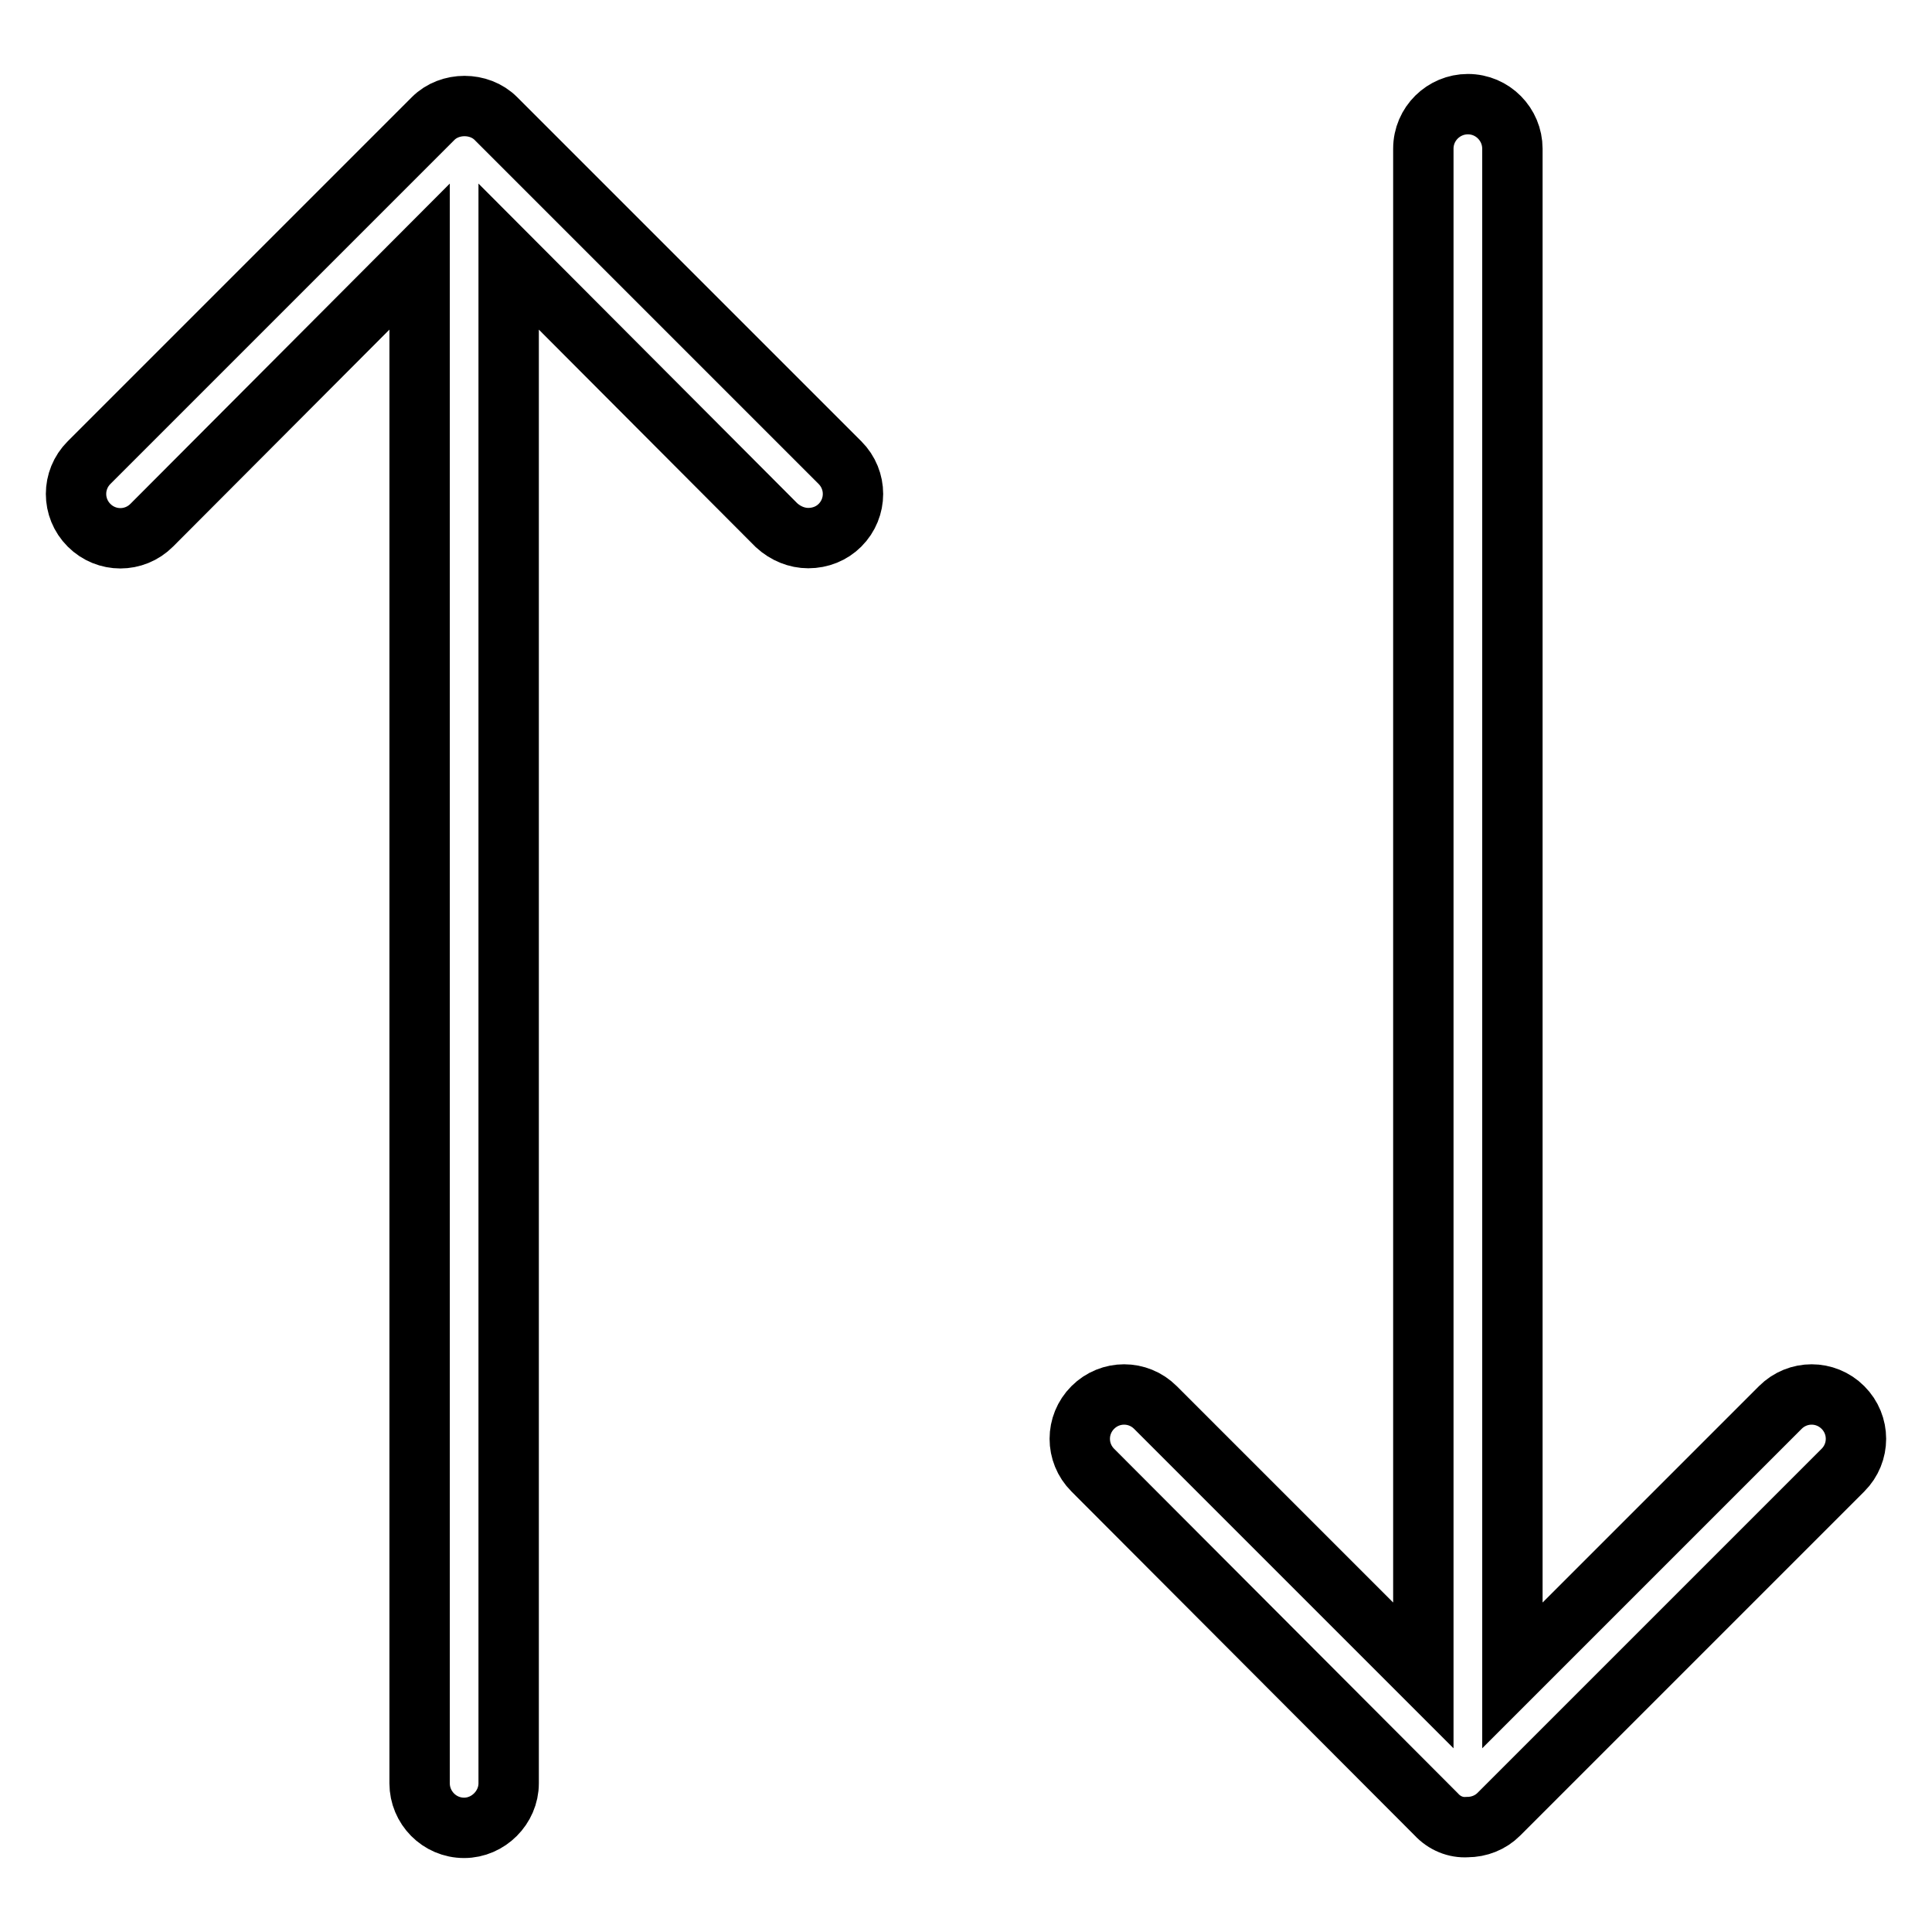
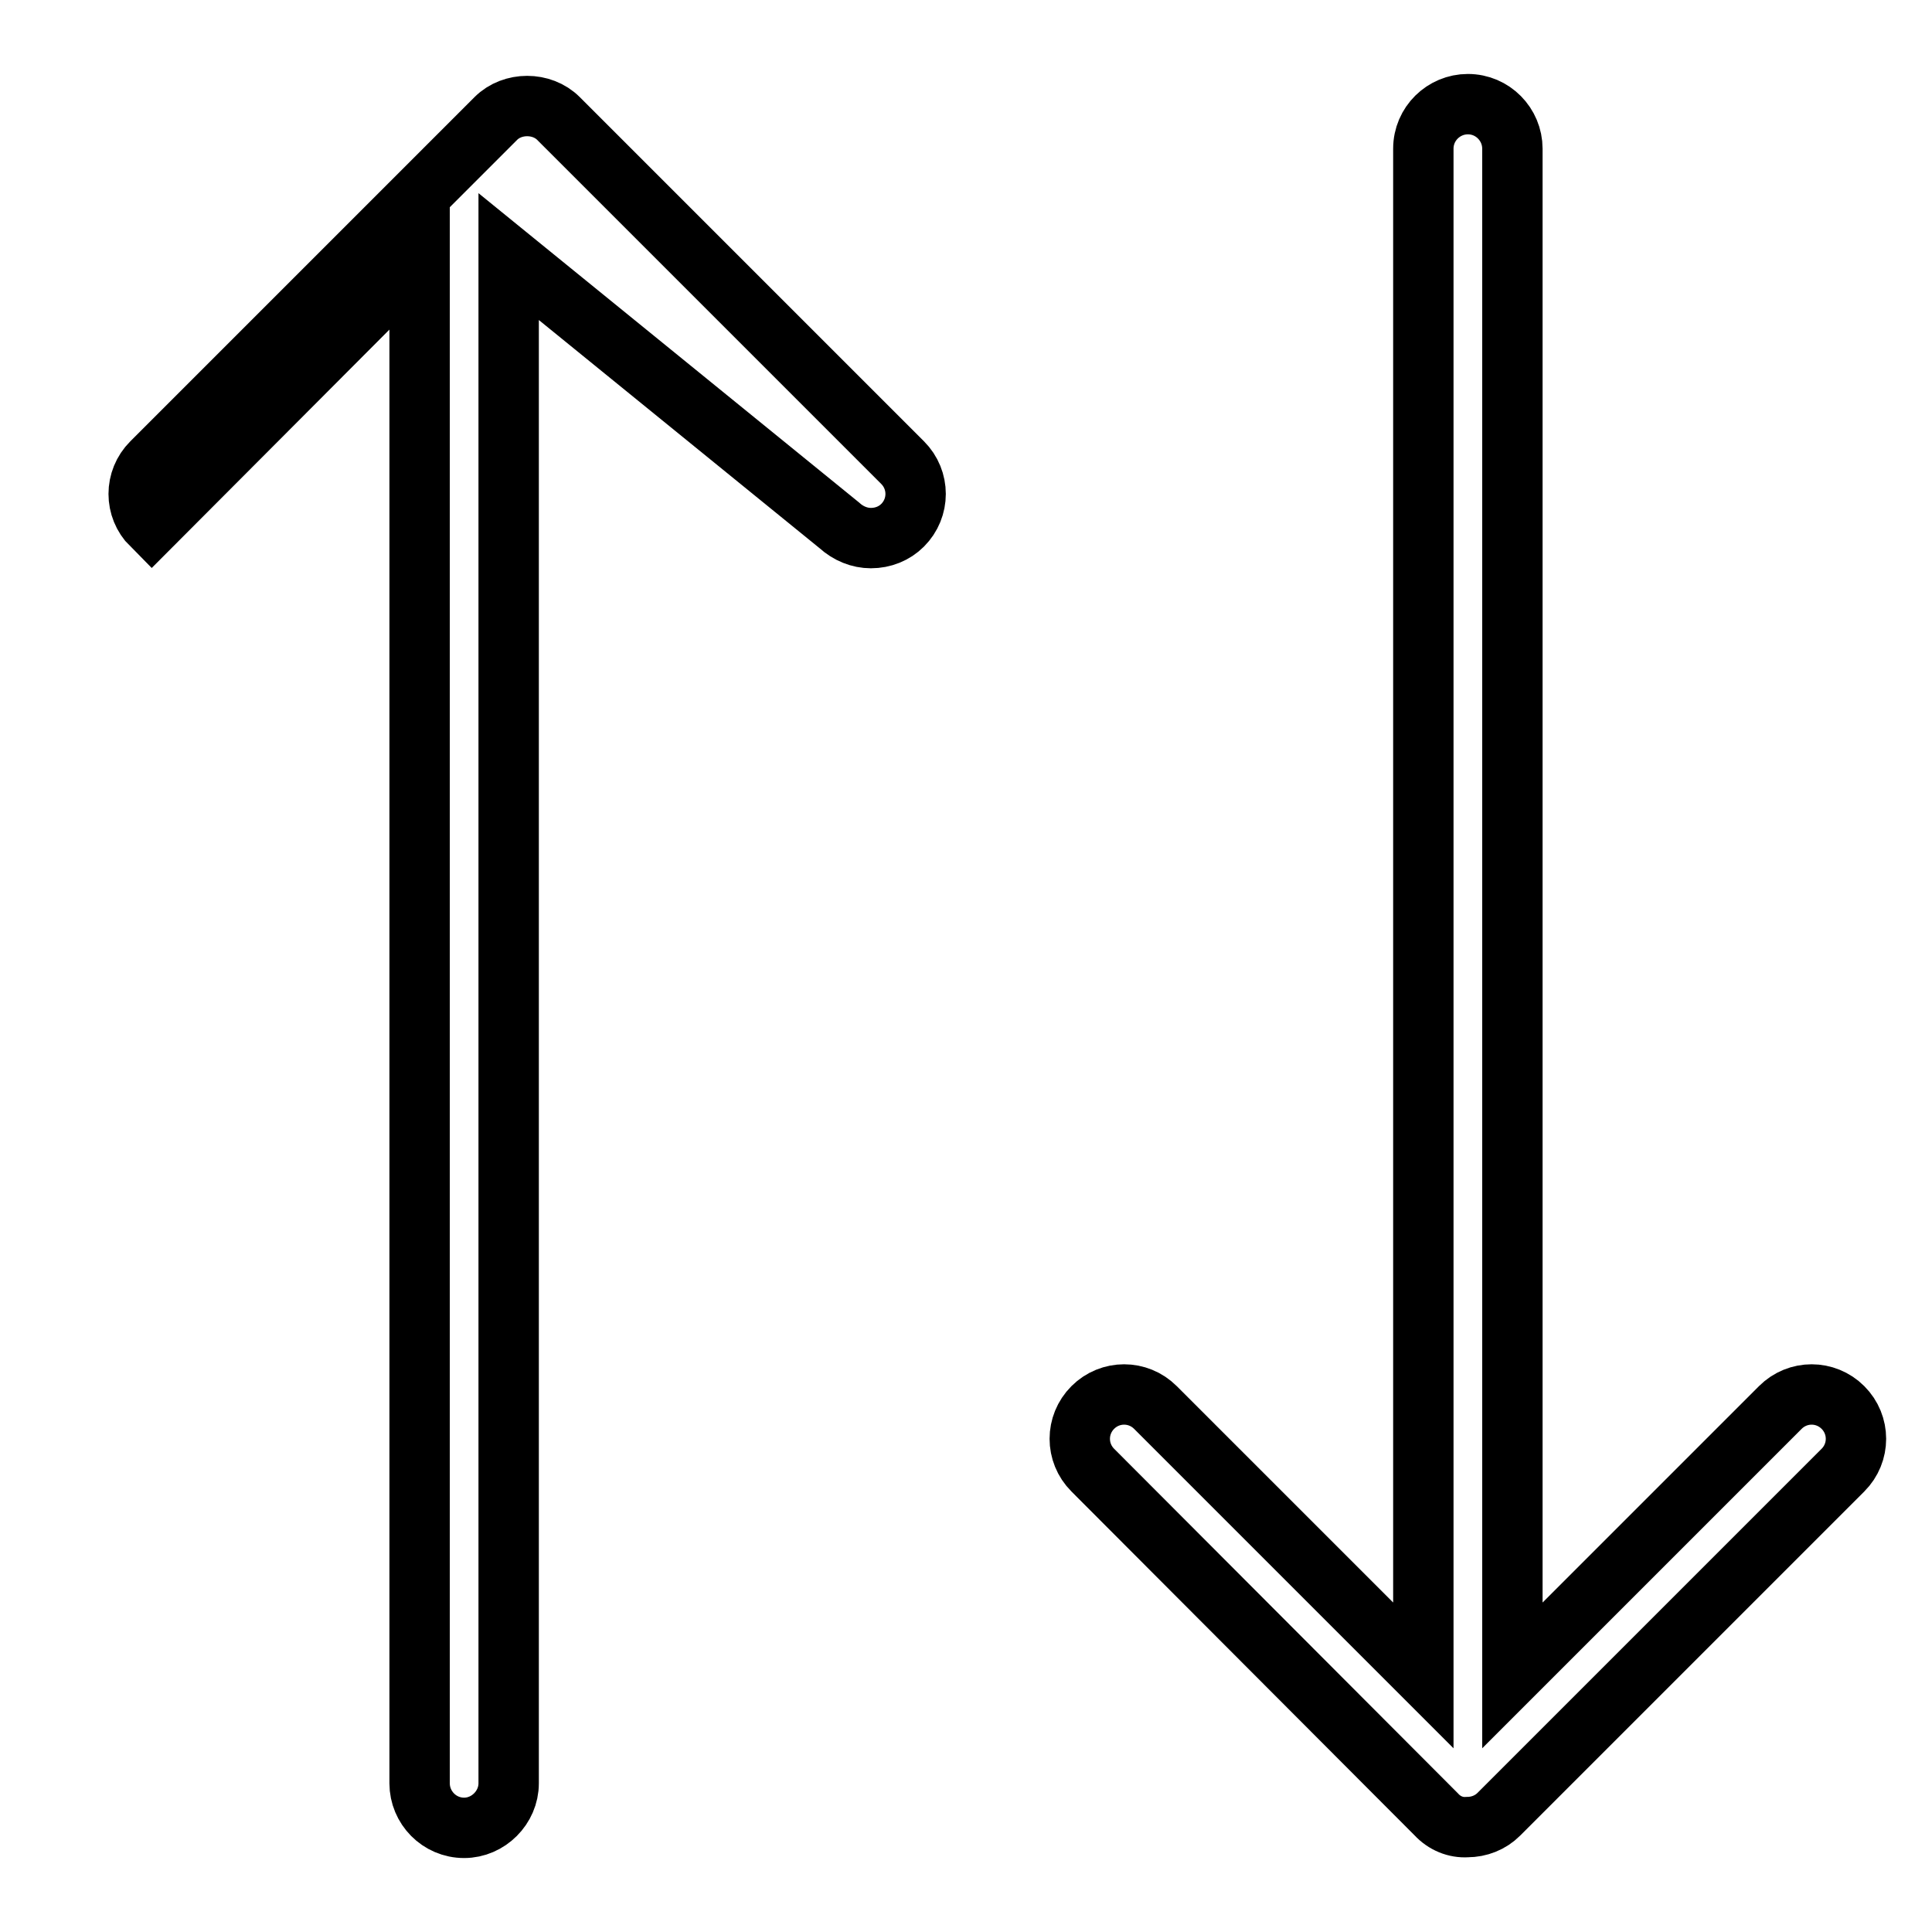
<svg xmlns="http://www.w3.org/2000/svg" version="1.1" x="0px" y="0px" viewBox="0 0 256 256" enable-background="new 0 0 256 256" xml:space="preserve">
  <g>
-     <path stroke-width="8" fill-opacity="0" stroke="#000000" d="M67.4,236.3c0,3.2-2.7,5.9-5.9,5.9c-3.3,0-5.9-2.7-5.9-5.9c0,0,0,0,0,0V34L20.1,69.6c-2.3,2.3-6,2.3-8.3,0 c0,0,0,0,0,0c-2.3-2.3-2.3-6,0-8.3c0,0,0,0,0,0l45.6-45.6c2.2-2.2,6.1-2.2,8.3,0l45.6,45.6c2.3,2.3,2.3,6,0,8.3c0,0,0,0,0,0 c-1.1,1.1-2.6,1.7-4.2,1.7c-1.5,0-3-0.6-4.2-1.7L67.4,34V236.3z M190.3,240.4l-45.5-45.6c-2.3-2.3-2.3-6,0-8.3c0,0,0,0,0,0 c2.3-2.3,6-2.3,8.3,0c0,0,0,0,0,0l35.5,35.5V19.7c0-3.3,2.7-5.9,5.9-5.9c3.3,0,5.9,2.7,5.9,5.9c0,0,0,0,0,0V222l35.5-35.5 c2.3-2.3,6-2.3,8.3,0c0,0,0,0,0,0c2.3,2.3,2.3,6,0,8.3c0,0,0,0,0,0l-45.6,45.6c-1.1,1.1-2.6,1.7-4.2,1.7 C192.9,242.2,191.4,241.6,190.3,240.4L190.3,240.4z" />
+     <path stroke-width="8" fill-opacity="0" stroke="#000000" d="M67.4,236.3c0,3.2-2.7,5.9-5.9,5.9c-3.3,0-5.9-2.7-5.9-5.9c0,0,0,0,0,0V34L20.1,69.6c0,0,0,0,0,0c-2.3-2.3-2.3-6,0-8.3c0,0,0,0,0,0l45.6-45.6c2.2-2.2,6.1-2.2,8.3,0l45.6,45.6c2.3,2.3,2.3,6,0,8.3c0,0,0,0,0,0 c-1.1,1.1-2.6,1.7-4.2,1.7c-1.5,0-3-0.6-4.2-1.7L67.4,34V236.3z M190.3,240.4l-45.5-45.6c-2.3-2.3-2.3-6,0-8.3c0,0,0,0,0,0 c2.3-2.3,6-2.3,8.3,0c0,0,0,0,0,0l35.5,35.5V19.7c0-3.3,2.7-5.9,5.9-5.9c3.3,0,5.9,2.7,5.9,5.9c0,0,0,0,0,0V222l35.5-35.5 c2.3-2.3,6-2.3,8.3,0c0,0,0,0,0,0c2.3,2.3,2.3,6,0,8.3c0,0,0,0,0,0l-45.6,45.6c-1.1,1.1-2.6,1.7-4.2,1.7 C192.9,242.2,191.4,241.6,190.3,240.4L190.3,240.4z" />
  </g>
</svg>